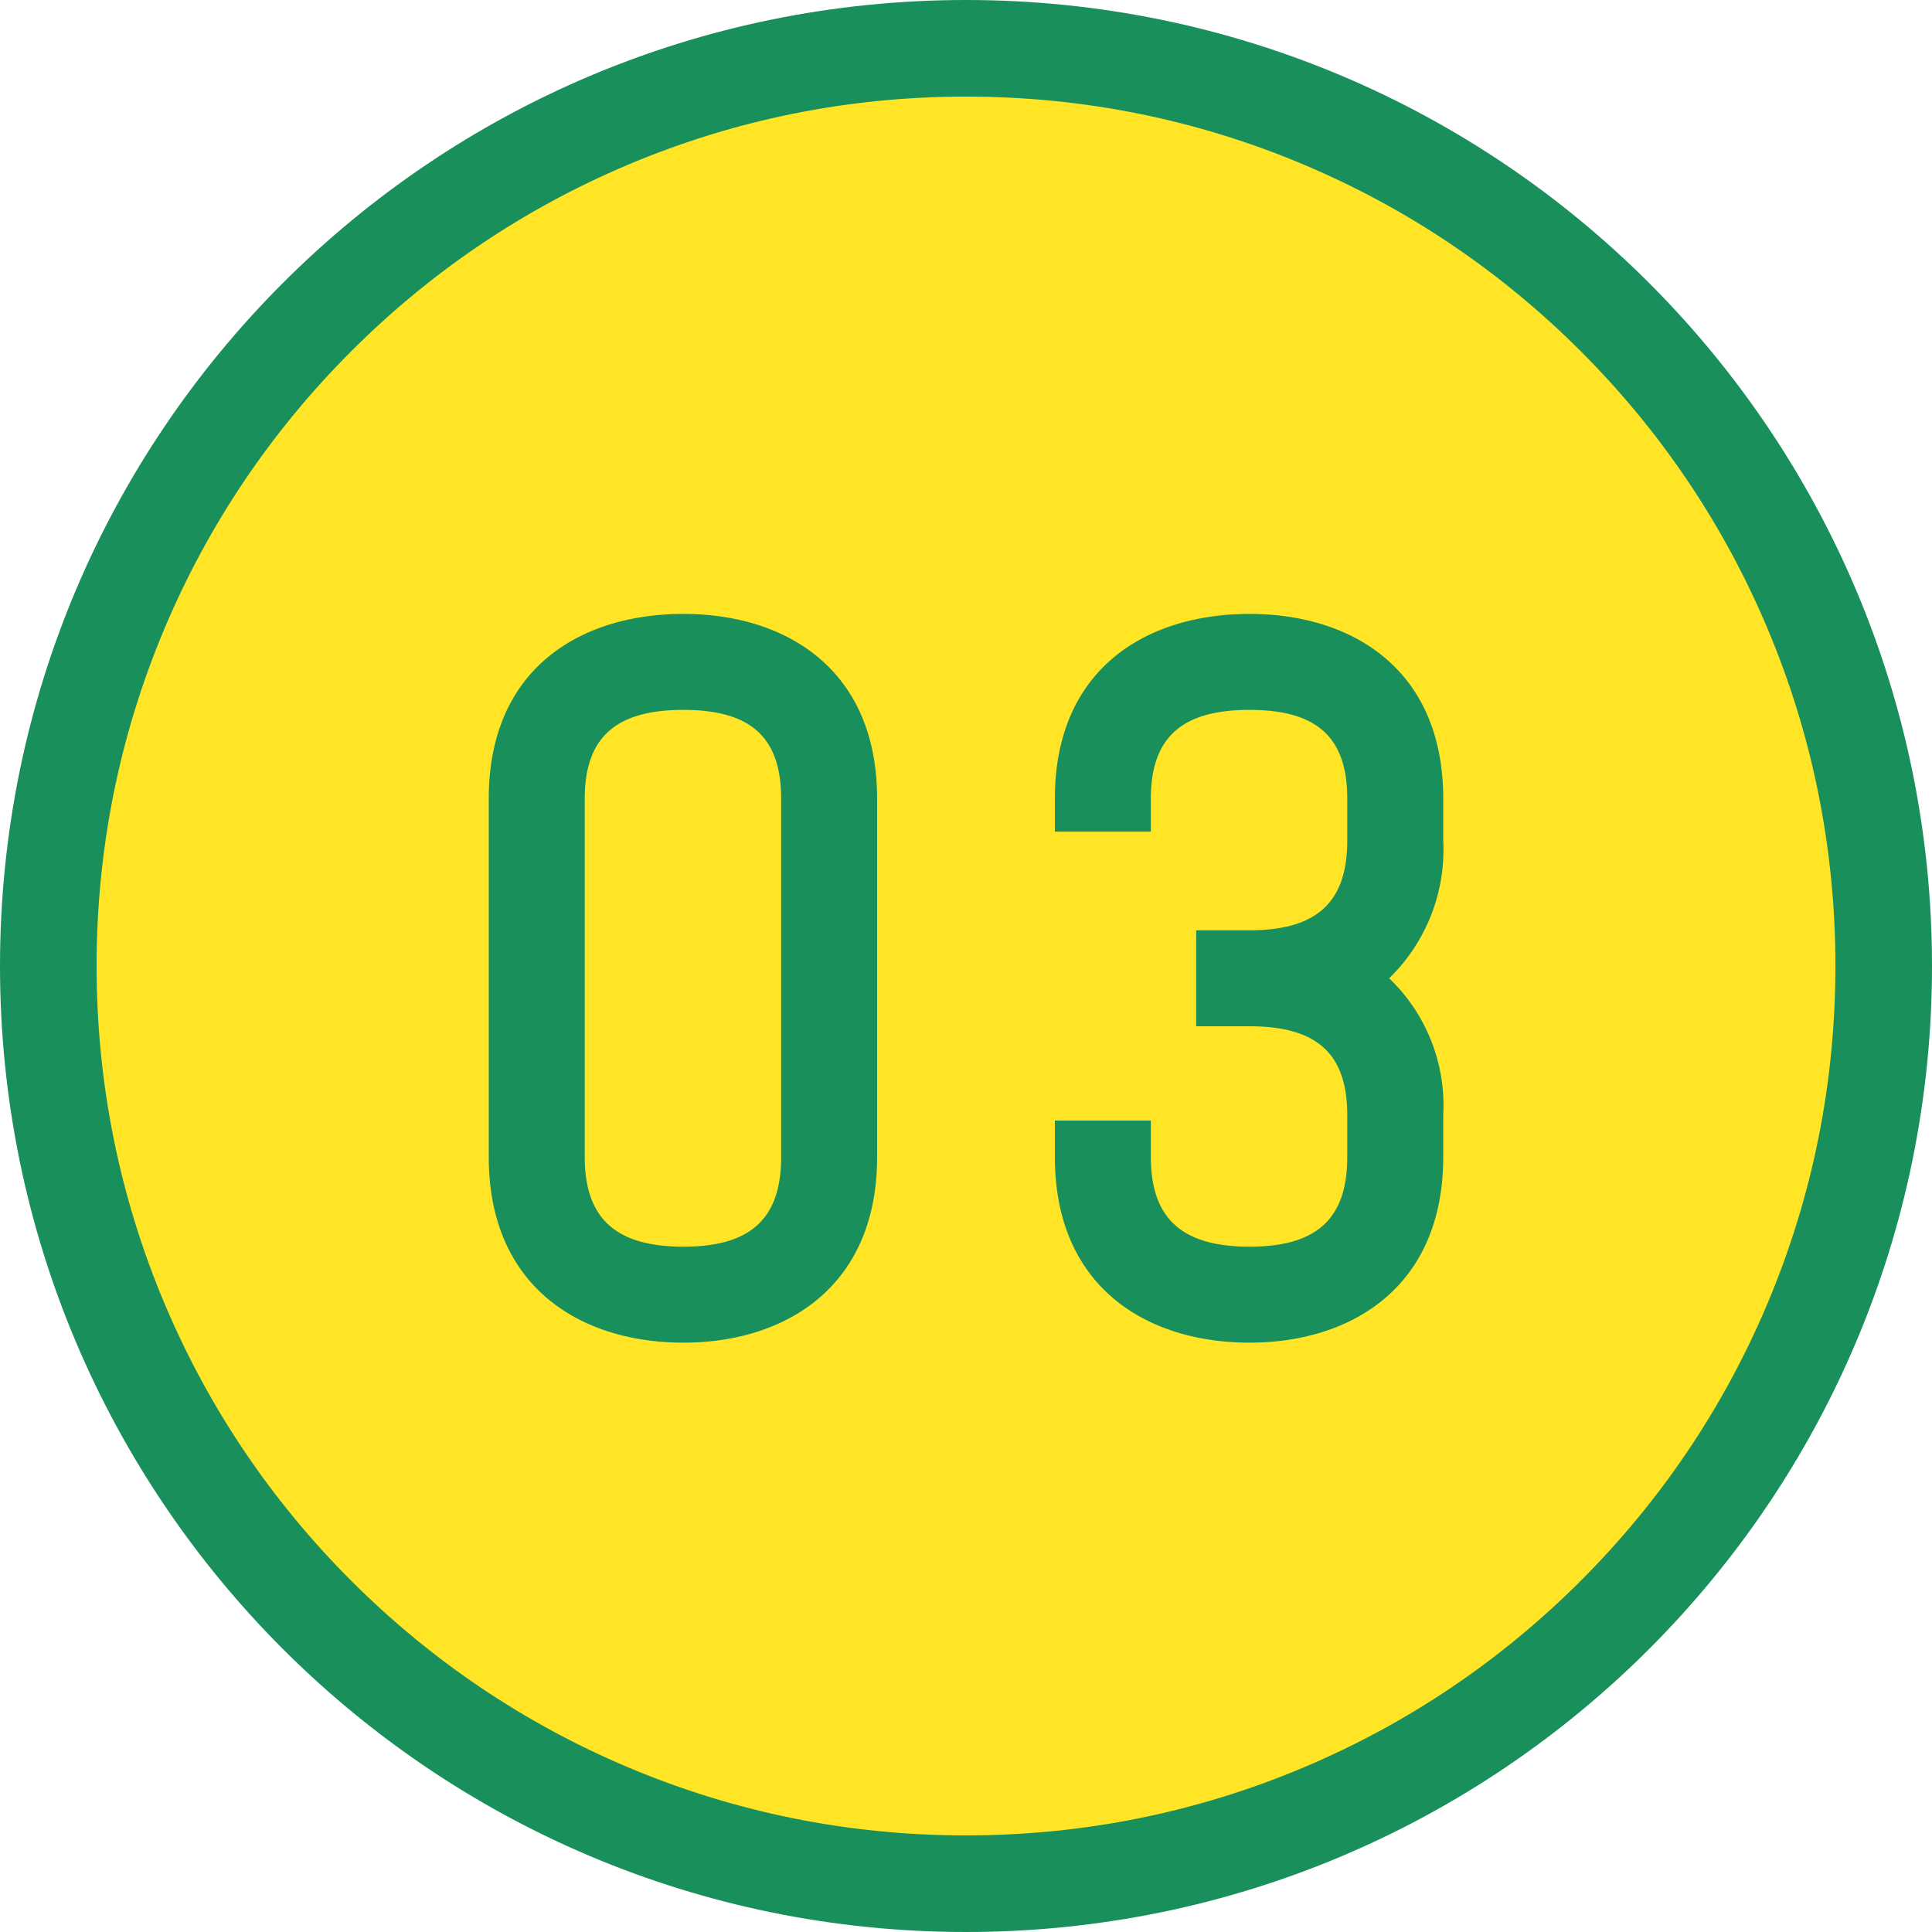
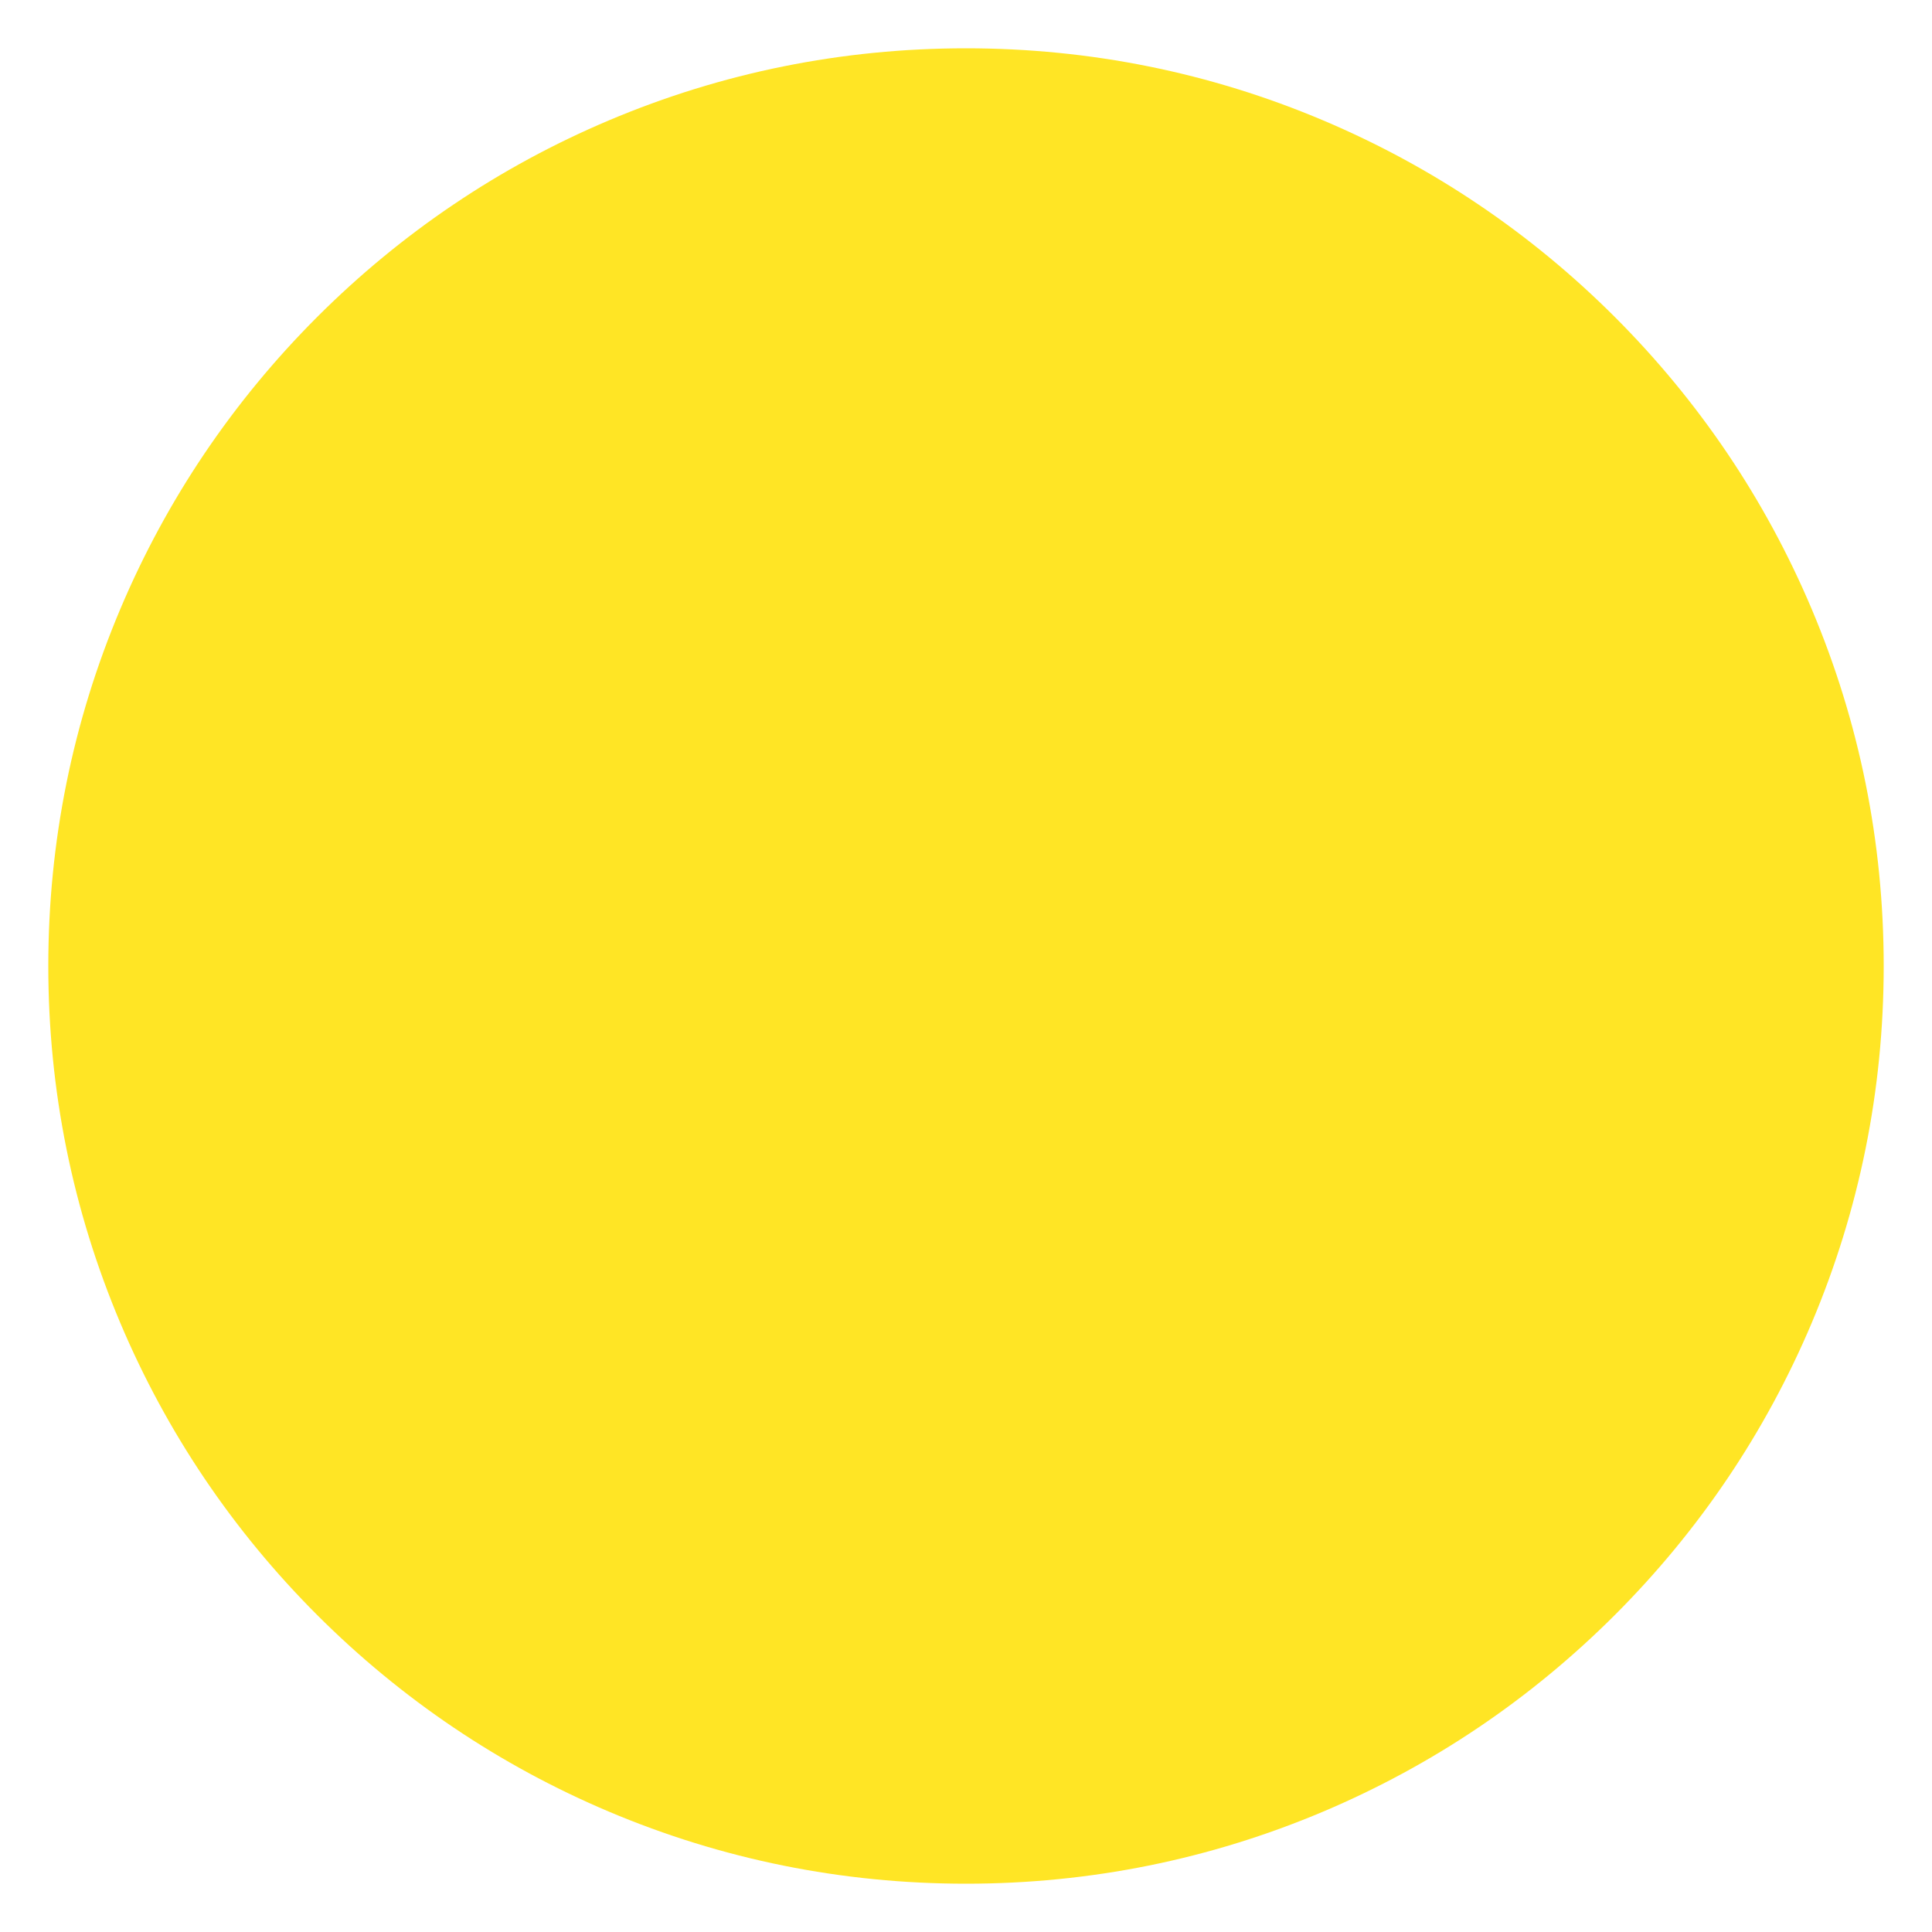
<svg xmlns="http://www.w3.org/2000/svg" width="50" height="50" viewBox="0 0 50 50">
  <g id="グループ_881" data-name="グループ 881" transform="translate(-1752 -3840.242)">
    <g id="パス_13455" data-name="パス 13455" transform="translate(1752 3840.242)" fill="#ffe525">
      <path d="M 25 48.75 C 21.793 48.75 18.683 48.122 15.756 46.884 C 12.928 45.688 10.388 43.975 8.206 41.794 C 6.025 39.612 4.312 37.072 3.116 34.244 C 1.878 31.317 1.25 28.207 1.25 25 C 1.25 21.793 1.878 18.683 3.116 15.756 C 4.312 12.928 6.025 10.388 8.206 8.206 C 10.388 6.025 12.928 4.312 15.756 3.116 C 18.683 1.878 21.793 1.25 25 1.25 C 28.207 1.25 31.317 1.878 34.244 3.116 C 37.072 4.312 39.612 6.025 41.794 8.206 C 43.975 10.388 45.688 12.928 46.884 15.756 C 48.122 18.683 48.75 21.793 48.75 25 C 48.75 28.207 48.122 31.317 46.884 34.244 C 45.688 37.072 43.975 39.612 41.794 41.794 C 39.612 43.975 37.072 45.688 34.244 46.884 C 31.317 48.122 28.207 48.75 25 48.75 Z" stroke="none" />
-       <path d="M 25 2.5 C 21.961 2.5 19.015 3.095 16.243 4.267 C 13.564 5.4 11.157 7.023 9.09 9.09 C 7.023 11.157 5.4 13.564 4.267 16.243 C 3.095 19.015 2.5 21.961 2.5 25 C 2.5 28.039 3.095 30.985 4.267 33.757 C 5.4 36.436 7.023 38.843 9.09 40.91 C 11.157 42.977 13.564 44.6 16.243 45.733 C 19.015 46.905 21.961 47.5 25 47.5 C 28.039 47.5 30.985 46.905 33.757 45.733 C 36.436 44.6 38.843 42.977 40.91 40.91 C 42.977 38.843 44.6 36.436 45.733 33.757 C 46.905 30.985 47.5 28.039 47.5 25 C 47.5 21.961 46.905 19.015 45.733 16.243 C 44.6 13.564 42.977 11.157 40.91 9.09 C 38.843 7.023 36.436 5.4 33.757 4.267 C 30.985 3.095 28.039 2.5 25 2.5 M 25 0 C 38.807 0 50 11.193 50 25 C 50 38.807 38.807 50 25 50 C 11.193 50 0 38.807 0 25 C 0 11.193 11.193 0 25 0 Z" stroke="none" fill="#19905c" />
    </g>
-     <path id="パス_13456" data-name="パス 13456" d="M-7.314-17.112c-2.645,0-5.037,1.4-5.037,4.784v9.269c0,3.381,2.392,4.807,5.037,4.807C-4.692,1.748-2.3.322-2.3-3.059v-9.269C-2.3-15.709-4.692-17.112-7.314-17.112Zm2.53,14.053c0,1.61-.8,2.323-2.53,2.323s-2.553-.713-2.553-2.323v-9.269c0-1.61.828-2.3,2.553-2.3s2.53.69,2.53,2.3ZM7.337-17.112c-2.645,0-5.037,1.4-5.037,4.784v.851H4.784v-.851c0-1.61.828-2.3,2.553-2.3s2.53.69,2.53,2.3v1.081c0,1.61-.8,2.323-2.53,2.323H5.957V-6.44h1.38c1.725,0,2.53.69,2.53,2.3v1.081c0,1.61-.8,2.323-2.53,2.323S4.784-1.449,4.784-3.059V-4H2.3v.943C2.3.322,4.692,1.748,7.337,1.748c2.622,0,5.014-1.426,5.014-4.807V-4.14a4.552,4.552,0,0,0-1.4-3.542,4.64,4.64,0,0,0,1.4-3.565v-1.081C12.351-15.709,9.959-17.112,7.337-17.112Z" transform="translate(1777 3873.242)" fill="#19905c" />
  </g>
</svg>